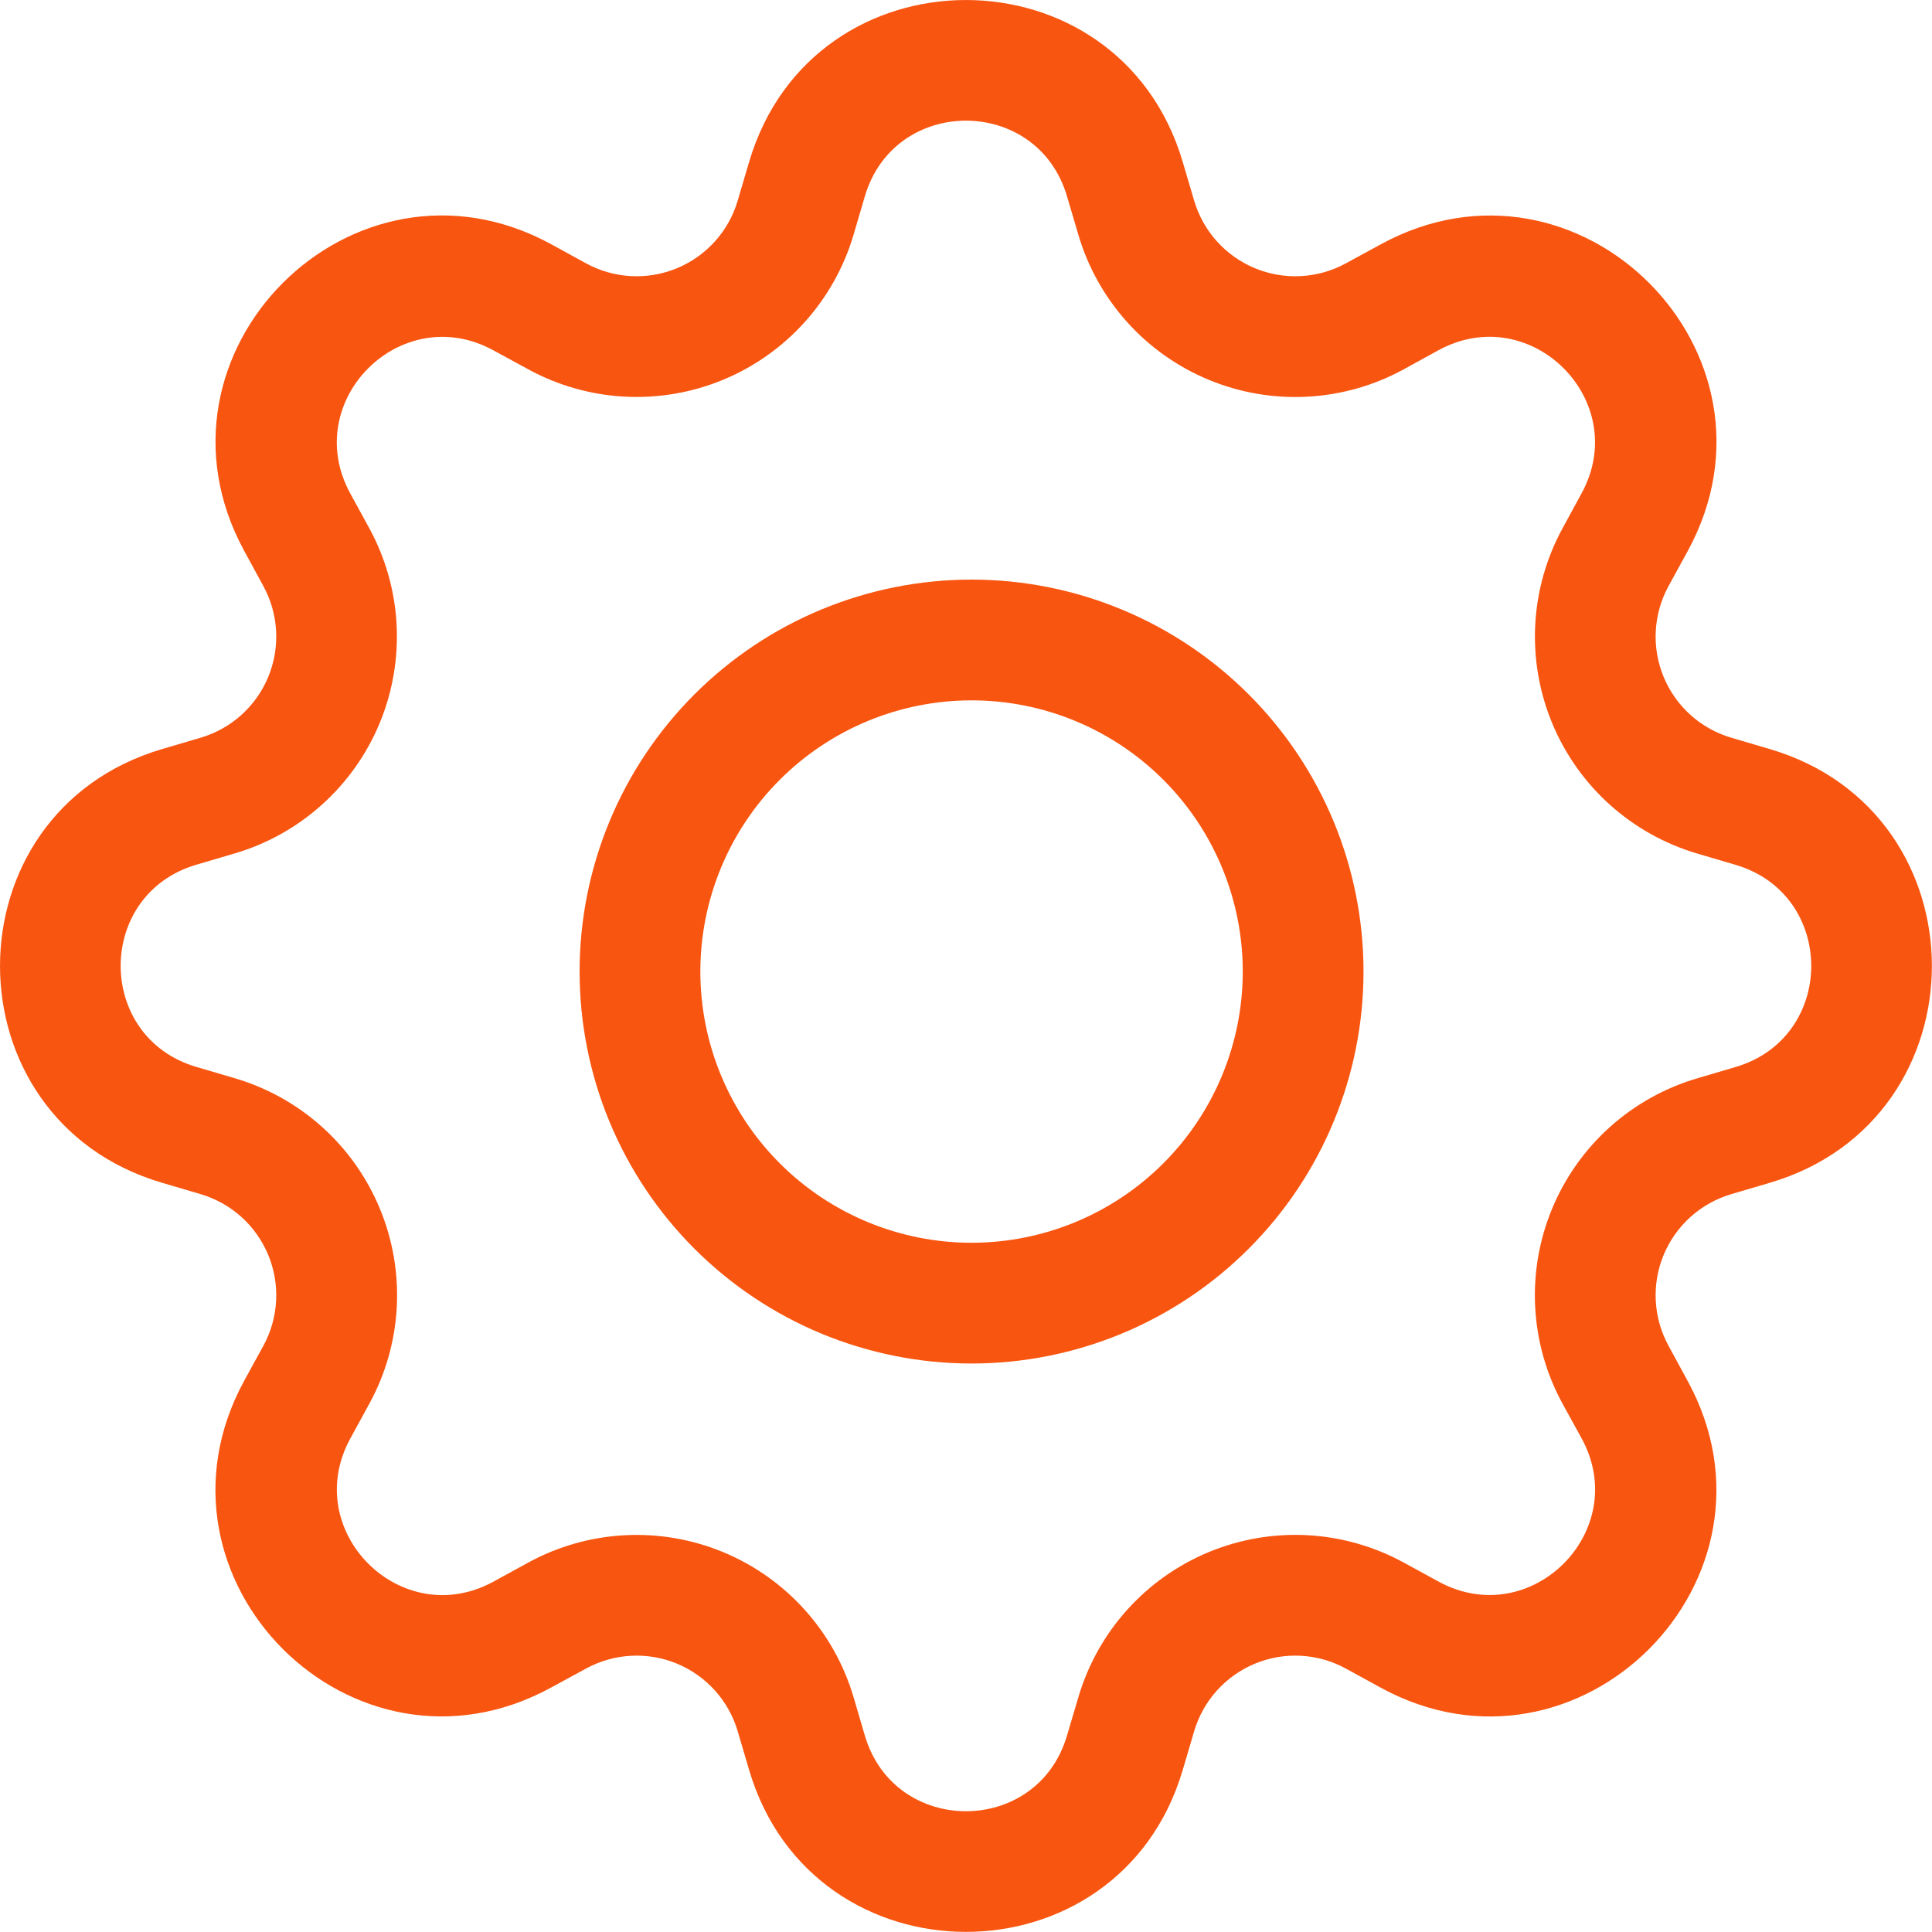
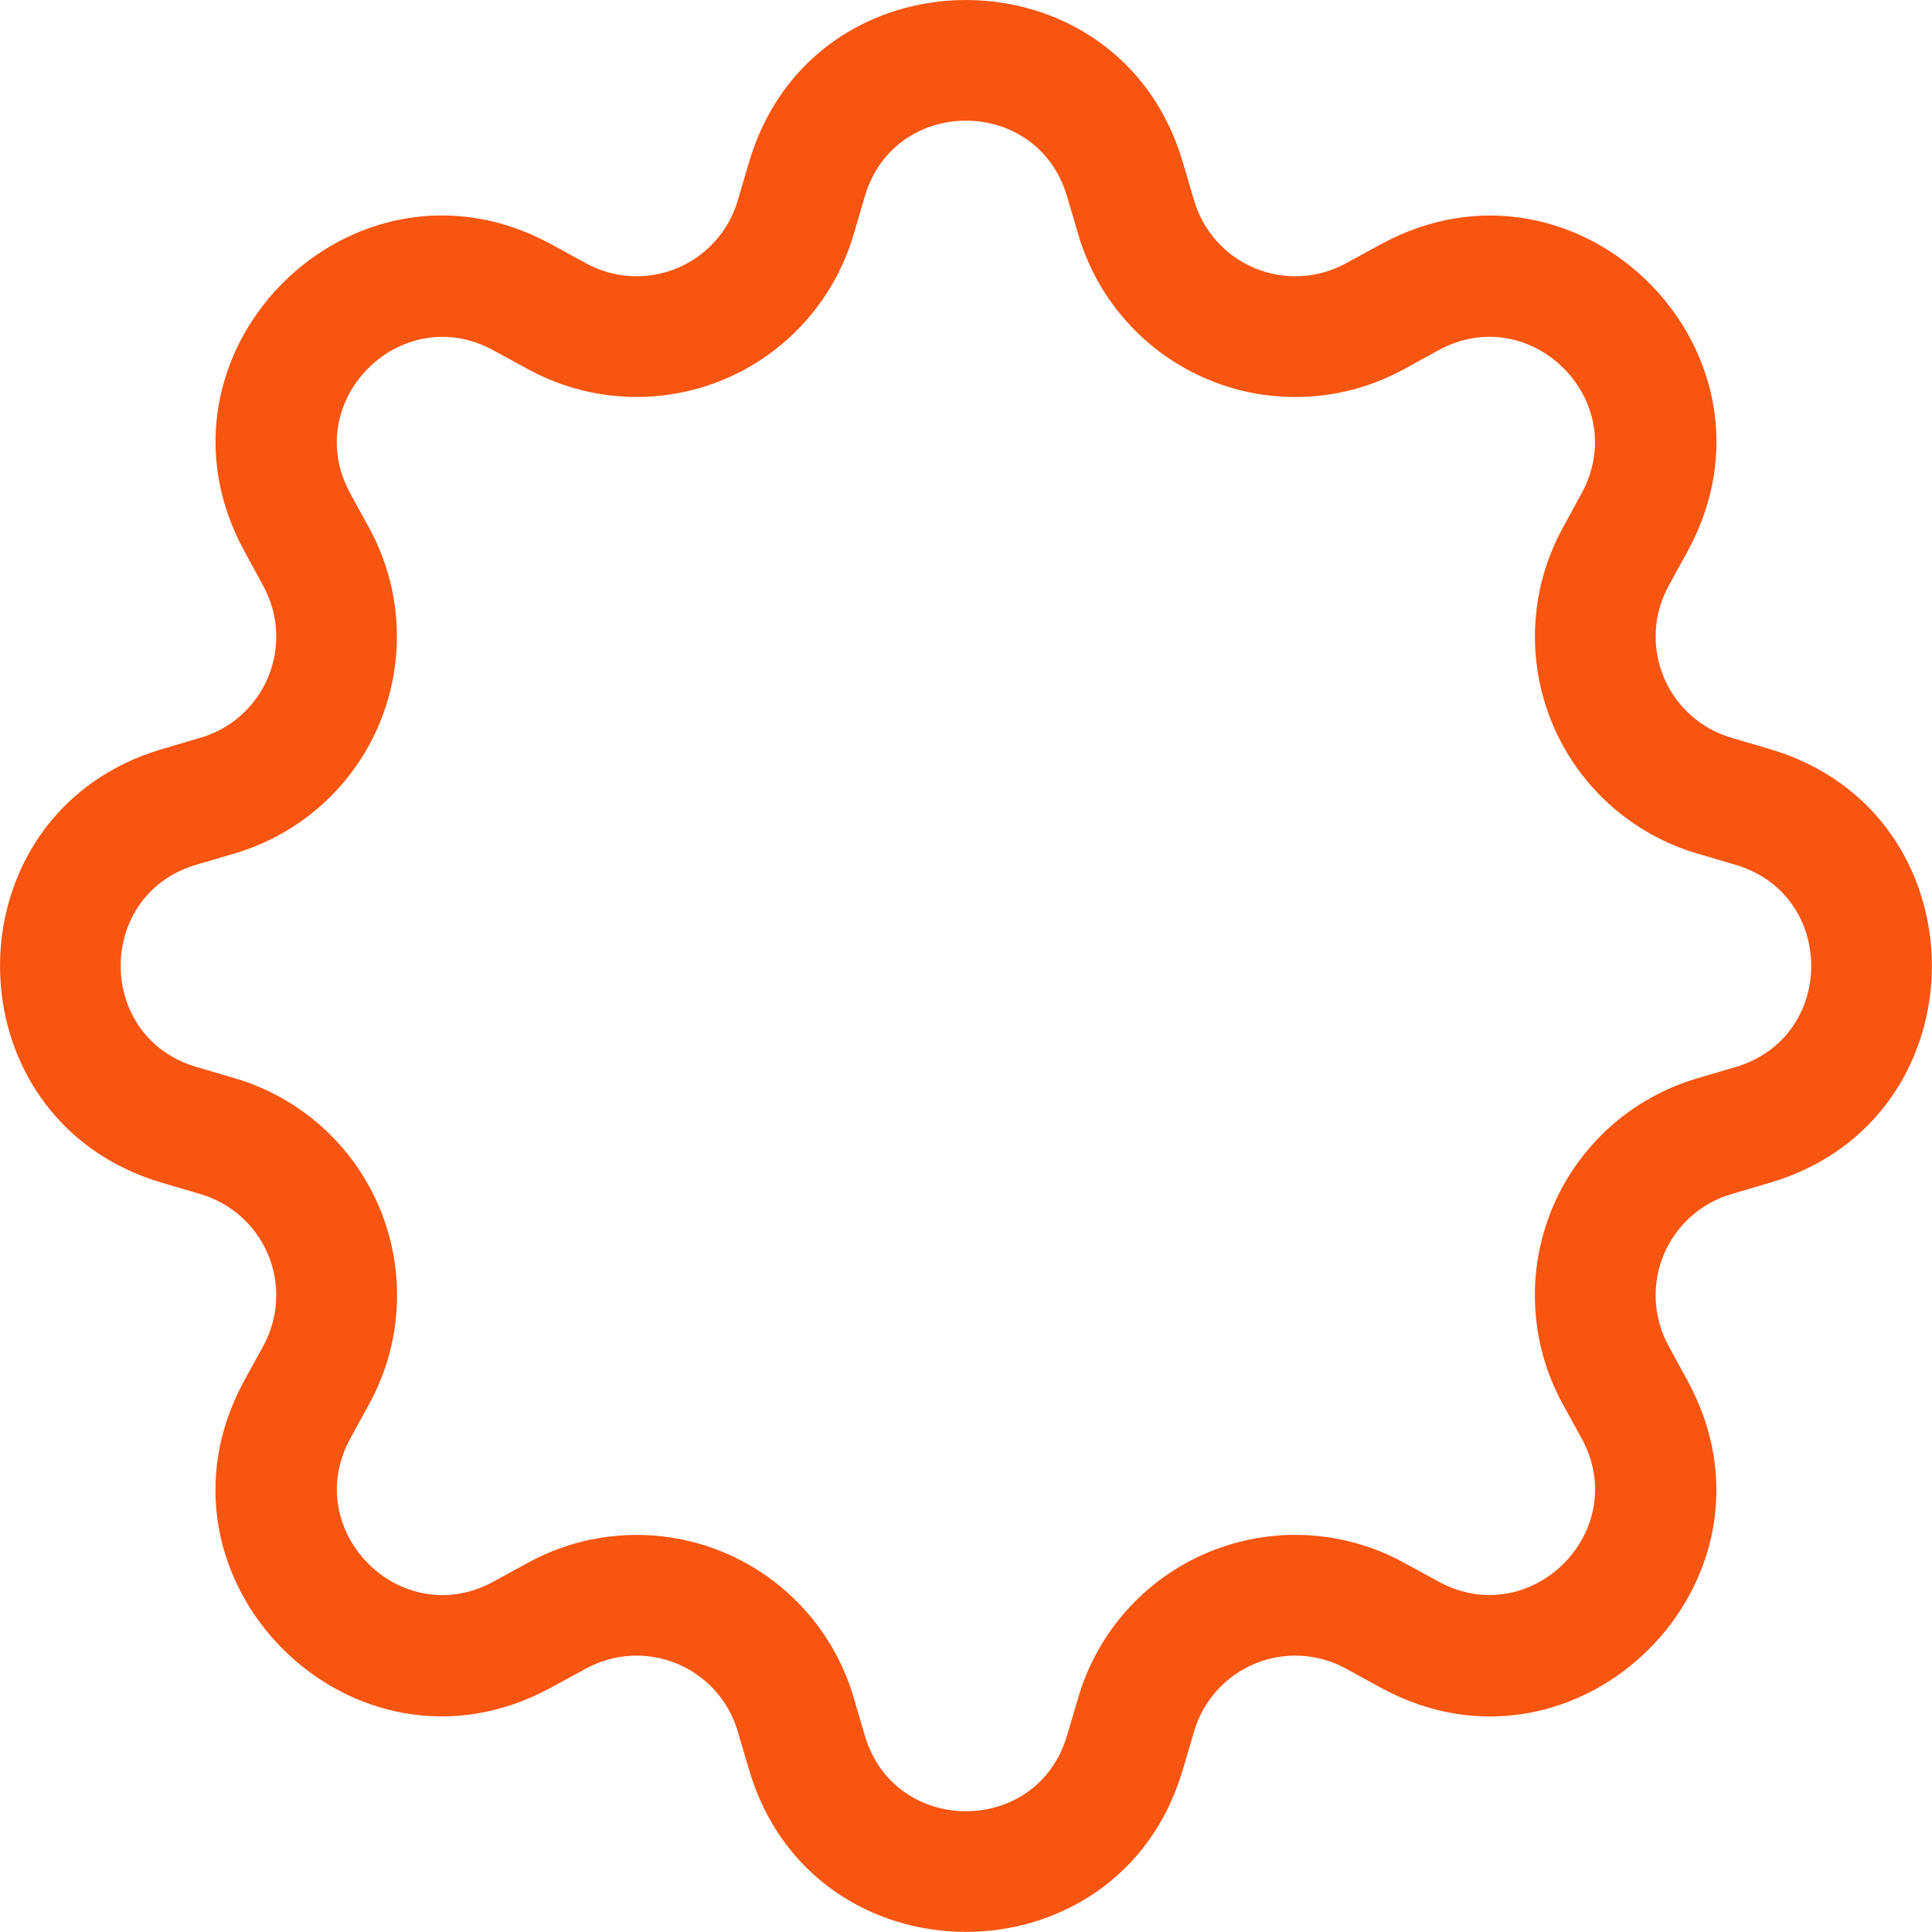
<svg xmlns="http://www.w3.org/2000/svg" width="80" height="80" viewBox="0 0 80 80" fill="none">
  <path d="M48.977 6.713C46.343 -2.237 33.653 -2.237 31.017 6.713L30.547 8.307C30.363 8.932 30.042 9.508 29.607 9.992C29.171 10.477 28.633 10.857 28.031 11.107C27.43 11.356 26.78 11.468 26.129 11.433C25.479 11.399 24.845 11.219 24.273 10.908L22.812 10.107C14.613 5.647 5.647 14.617 10.113 22.812L10.908 24.273C11.219 24.845 11.399 25.479 11.433 26.129C11.468 26.78 11.356 27.43 11.107 28.031C10.857 28.633 10.477 29.171 9.992 29.607C9.508 30.042 8.932 30.363 8.307 30.547L6.713 31.017C-2.237 33.653 -2.237 46.343 6.713 48.977L8.307 49.447C8.932 49.632 9.508 49.953 9.992 50.388C10.477 50.824 10.857 51.362 11.107 51.964C11.356 52.566 11.468 53.215 11.433 53.866C11.399 54.516 11.219 55.151 10.908 55.722L10.107 57.182C5.647 65.382 14.613 74.353 22.812 69.882L24.273 69.088C24.845 68.776 25.479 68.596 26.129 68.562C26.78 68.527 27.43 68.639 28.031 68.888C28.633 69.138 29.171 69.518 29.607 70.003C30.042 70.487 30.363 71.063 30.547 71.688L31.017 73.282C33.653 82.233 46.343 82.233 48.977 73.282L49.447 71.688C49.632 71.063 49.953 70.487 50.388 70.003C50.824 69.518 51.362 69.138 51.964 68.888C52.566 68.639 53.215 68.527 53.866 68.562C54.516 68.596 55.151 68.776 55.722 69.088L57.182 69.888C65.382 74.353 74.353 65.377 69.882 57.182L69.088 55.722C68.776 55.151 68.596 54.516 68.562 53.866C68.527 53.215 68.639 52.566 68.888 51.964C69.138 51.362 69.518 50.824 70.003 50.388C70.487 49.953 71.063 49.632 71.688 49.447L73.282 48.977C82.233 46.343 82.233 33.653 73.282 31.017L71.688 30.547C71.063 30.363 70.487 30.042 70.003 29.607C69.518 29.171 69.138 28.633 68.888 28.031C68.639 27.43 68.527 26.78 68.562 26.129C68.596 25.479 68.776 24.845 69.088 24.273L69.888 22.812C74.353 14.613 65.377 5.647 57.182 10.113L55.722 10.908C55.151 11.219 54.516 11.399 53.866 11.433C53.215 11.468 52.566 11.356 51.964 11.107C51.362 10.857 50.824 10.477 50.388 9.992C49.953 9.508 49.632 8.932 49.447 8.307L48.977 6.713ZM35.812 8.127C37.042 3.953 42.953 3.953 44.182 8.127L44.653 9.723C45.048 11.063 45.738 12.298 46.672 13.337C47.607 14.376 48.762 15.193 50.053 15.727C51.344 16.262 52.738 16.501 54.134 16.426C55.529 16.352 56.891 15.966 58.117 15.297L59.572 14.498C63.392 12.422 67.573 16.598 65.493 20.422L64.698 21.883C64.03 23.11 63.645 24.471 63.571 25.866C63.498 27.261 63.737 28.655 64.272 29.945C64.807 31.236 65.624 32.391 66.663 33.324C67.703 34.258 68.937 34.948 70.278 35.343L71.868 35.812C76.043 37.042 76.043 42.953 71.868 44.182L70.272 44.653C68.932 45.048 67.697 45.738 66.658 46.672C65.619 47.607 64.802 48.762 64.268 50.053C63.733 51.344 63.494 52.738 63.569 54.134C63.643 55.529 64.029 56.891 64.698 58.117L65.498 59.572C67.573 63.392 63.398 67.573 59.572 65.493L58.117 64.698C56.89 64.029 55.529 63.643 54.133 63.569C52.737 63.495 51.343 63.734 50.051 64.269C48.76 64.805 47.605 65.622 46.671 66.662C45.737 67.701 45.047 68.937 44.653 70.278L44.182 71.868C42.953 76.043 37.042 76.043 35.812 71.868L35.343 70.272C34.947 68.933 34.257 67.698 33.323 66.66C32.389 65.621 31.235 64.805 29.944 64.27C28.653 63.736 27.26 63.497 25.865 63.571C24.47 63.645 23.109 64.03 21.883 64.698L20.422 65.498C16.602 67.573 12.422 63.398 14.502 59.572L15.297 58.117C15.967 56.89 16.354 55.529 16.429 54.133C16.503 52.737 16.265 51.342 15.73 50.05C15.196 48.758 14.379 47.602 13.339 46.667C12.299 45.733 11.064 45.042 9.723 44.648L8.127 44.178C3.953 42.947 3.953 37.038 8.127 35.807L9.723 35.337C11.062 34.942 12.295 34.252 13.333 33.318C14.371 32.385 15.187 31.231 15.722 29.941C16.256 28.651 16.495 27.258 16.422 25.864C16.349 24.469 15.964 23.109 15.297 21.883L14.498 20.422C12.422 16.602 16.598 12.422 20.422 14.502L21.883 15.297C23.109 15.965 24.47 16.35 25.865 16.424C27.26 16.498 28.653 16.259 29.944 15.725C31.235 15.19 32.389 14.374 33.323 13.335C34.257 12.297 34.947 11.062 35.343 9.723L35.812 8.127Z" fill="#F85510" />
-   <path d="M40.23 24C38.099 24 35.988 24.42 34.019 25.235C32.05 26.051 30.261 27.247 28.754 28.754C27.247 30.261 26.051 32.05 25.235 34.019C24.42 35.988 24 38.099 24 40.23C24 42.361 24.42 44.472 25.235 46.441C26.051 48.41 27.247 50.199 28.754 51.706C30.261 53.213 32.05 54.409 34.019 55.225C35.988 56.04 38.099 56.46 40.23 56.46C44.535 56.46 48.663 54.75 51.706 51.706C54.75 48.663 56.46 44.535 56.46 40.23C56.46 35.925 54.75 31.797 51.706 28.754C48.663 25.71 44.535 24 40.23 24ZM29 40.23C29 37.252 30.183 34.395 32.289 32.289C34.395 30.183 37.252 29 40.23 29C43.208 29 46.065 30.183 48.171 32.289C50.277 34.395 51.46 37.252 51.46 40.23C51.46 43.208 50.277 46.065 48.171 48.171C46.065 50.277 43.208 51.46 40.23 51.46C37.252 51.46 34.395 50.277 32.289 48.171C30.183 46.065 29 43.208 29 40.23Z" fill="#F85510" />
</svg>